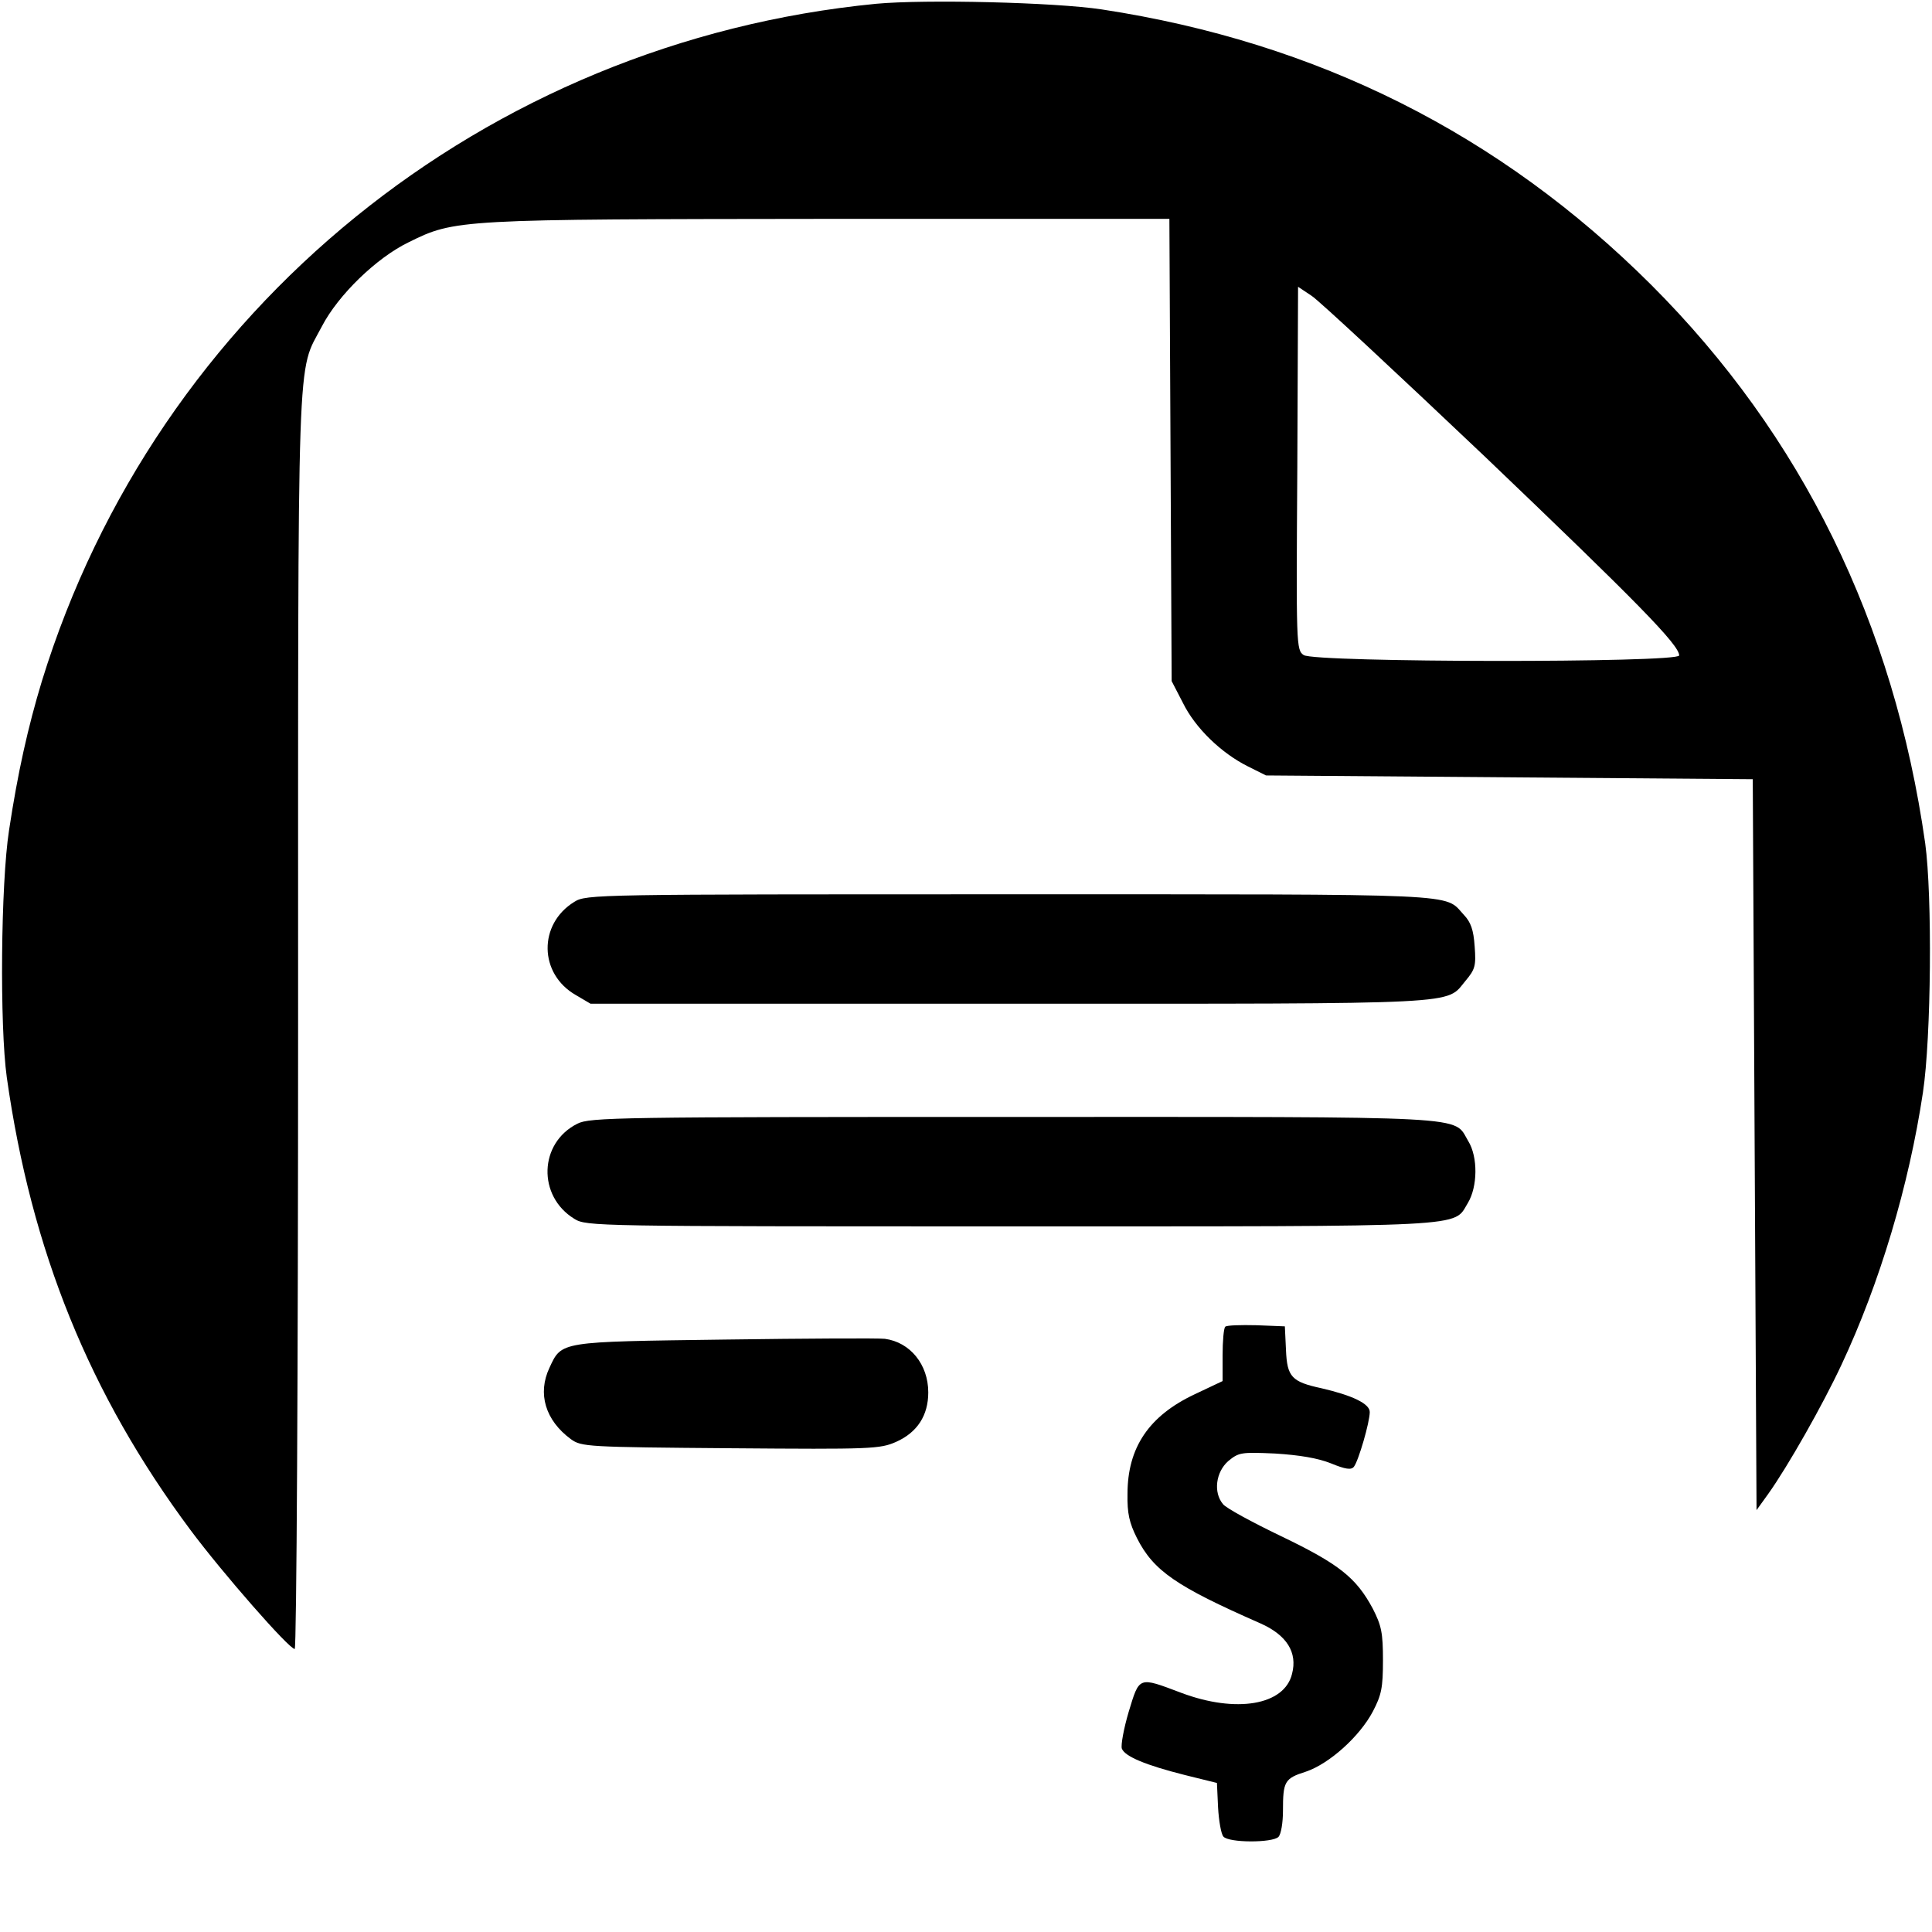
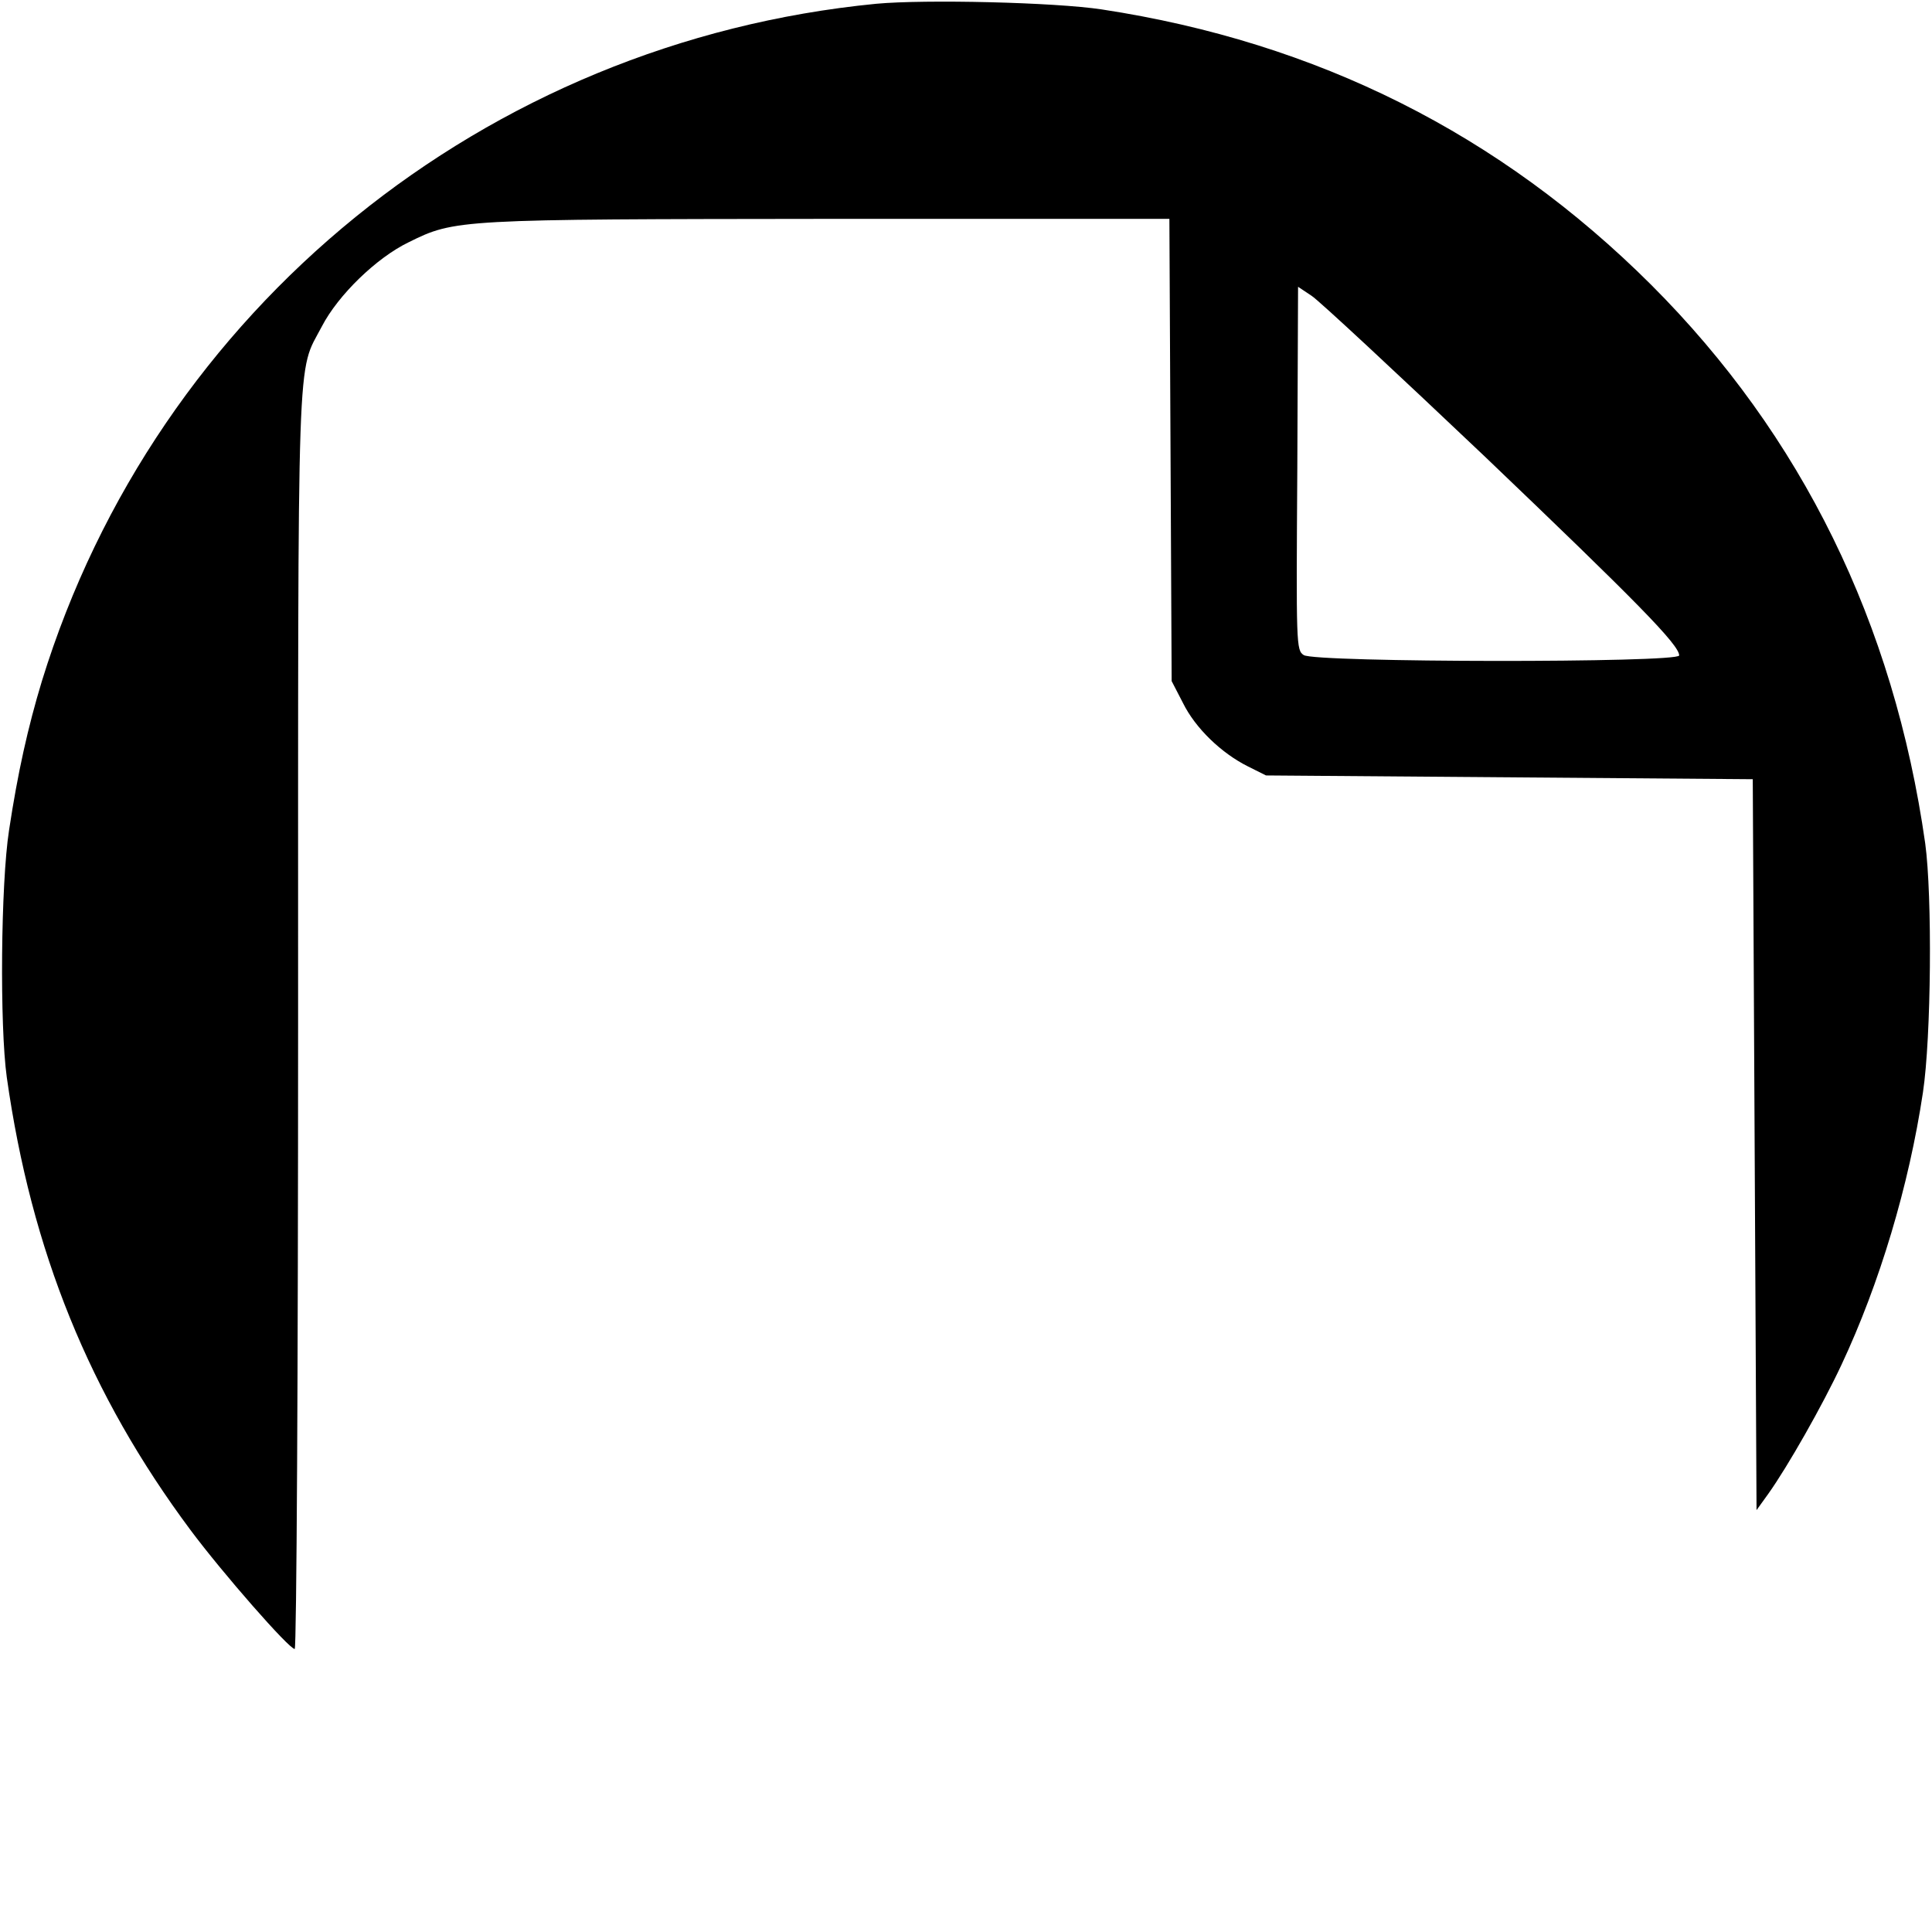
<svg xmlns="http://www.w3.org/2000/svg" version="1.0" width="682.667" height="682.667" viewBox="0 0 512 512">
  <path d="M232.2 1C128.6 11.1 41.5 81.8 11.1 180.5c-3.7 12.2-6.4 24.3-8.7 39.5-2.2 14.2-2.5 51.9-.6 65.5 6.5 46 21.9 84 48.7 120C59 416.9 76.6 437 78.1 437c.5 0 .9-73.9.9-166.1 0-183.4-.4-171.6 6.3-184.4 4.3-8.3 14.5-18.2 23-22.3 12.3-6.1 13-6.1 111.9-6.2h89.7l.3 61.2.3 61.3 3 5.8c3.3 6.7 10.2 13.3 17.2 16.8l4.8 2.4 64.5.5 64.5.5.5 96.9.5 96.8 3.1-4.3c5.2-7.3 14.4-23.5 19.4-34.2 10.1-21.5 17.9-47.5 21.6-72.2 2.2-14.6 2.5-52.1.6-66-8.3-58.4-32.7-108.1-72.6-148-40.1-40-88.5-64.3-145.6-73C279.5.6 245.2-.2 232.2 1zm161.2 119.9c40.4 38.6 51.6 50 51.6 52.8 0 2-96.7 1.9-99.5-.1-2-1.3-2-2.6-1.7-49.5L344 76l3.6 2.4c2 1.3 22.6 20.5 45.8 42.5z" />
-   <path d="M152.2 239c-9.6 5.9-9.4 19.1.4 24.7l3.9 2.3h111.3c122 0 115.2.3 120.6-6.1 2.5-3 2.8-3.9 2.4-9.1-.3-4.4-1-6.4-2.9-8.4-5.3-5.7 1.6-5.4-120.1-5.4-110.3 0-112.4 0-115.6 2zM153 297.8c-10.2 5.1-10.6 19.2-.8 25.2 3.2 2 5.3 2 115.6 2 123.6 0 117.2.3 121.2-6.2 2.6-4.3 2.7-12.2.1-16.4-4.1-6.8 3.2-6.4-120.8-6.4-104.4 0-112 .1-115.3 1.8zM324.7 351.6c-.4.4-.7 3.8-.7 7.6v6.8l-7.4 3.5c-12.1 5.7-17.8 14.1-17.8 26.4-.1 5.2.5 7.7 2.5 11.7 4.4 8.7 10.4 12.8 32.7 22.6 7 3.1 9.9 7.7 8.4 13.4-2 8.3-14.8 10.5-29.4 5-11.4-4.3-11-4.4-13.9 5.1-1.3 4.4-2.1 8.8-1.8 9.7.8 2.1 6.4 4.4 16.7 7l8.5 2.1.3 6.5c.2 3.5.8 7 1.4 7.7 1.4 1.7 13 1.7 14.6.1.7-.7 1.2-3.8 1.2-6.9 0-7.8.4-8.6 6.1-10.4 6.2-2.1 14.2-9.3 17.7-15.9 2.3-4.4 2.7-6.3 2.7-13.6s-.4-9.2-2.7-13.7c-4.4-8.2-8.9-11.8-24.3-19.2-7.7-3.7-14.7-7.5-15.4-8.5-2.6-3.1-1.9-8.5 1.4-11.4 2.8-2.3 3.4-2.4 12.4-2 6.4.4 11.3 1.2 14.8 2.6 3.9 1.6 5.4 1.8 6.1.9 1.2-1.5 4.2-11.8 4.2-14.5 0-2.2-4.6-4.4-12.8-6.3-7.9-1.7-9.1-3-9.4-10.1l-.3-6.3-7.5-.3c-4.2-.1-7.9 0-8.3.4zM192 355c-43.9.6-43.1.4-46.4 7.5-3.2 6.8-1.1 13.9 5.7 18.9 2.8 2 4.1 2.1 42.3 2.4 37.4.3 39.6.2 43.9-1.7 5.6-2.5 8.5-7 8.5-13.1 0-7.4-4.8-13.3-11.5-14.2-1.6-.2-20.8-.1-42.5.2z" />
</svg>